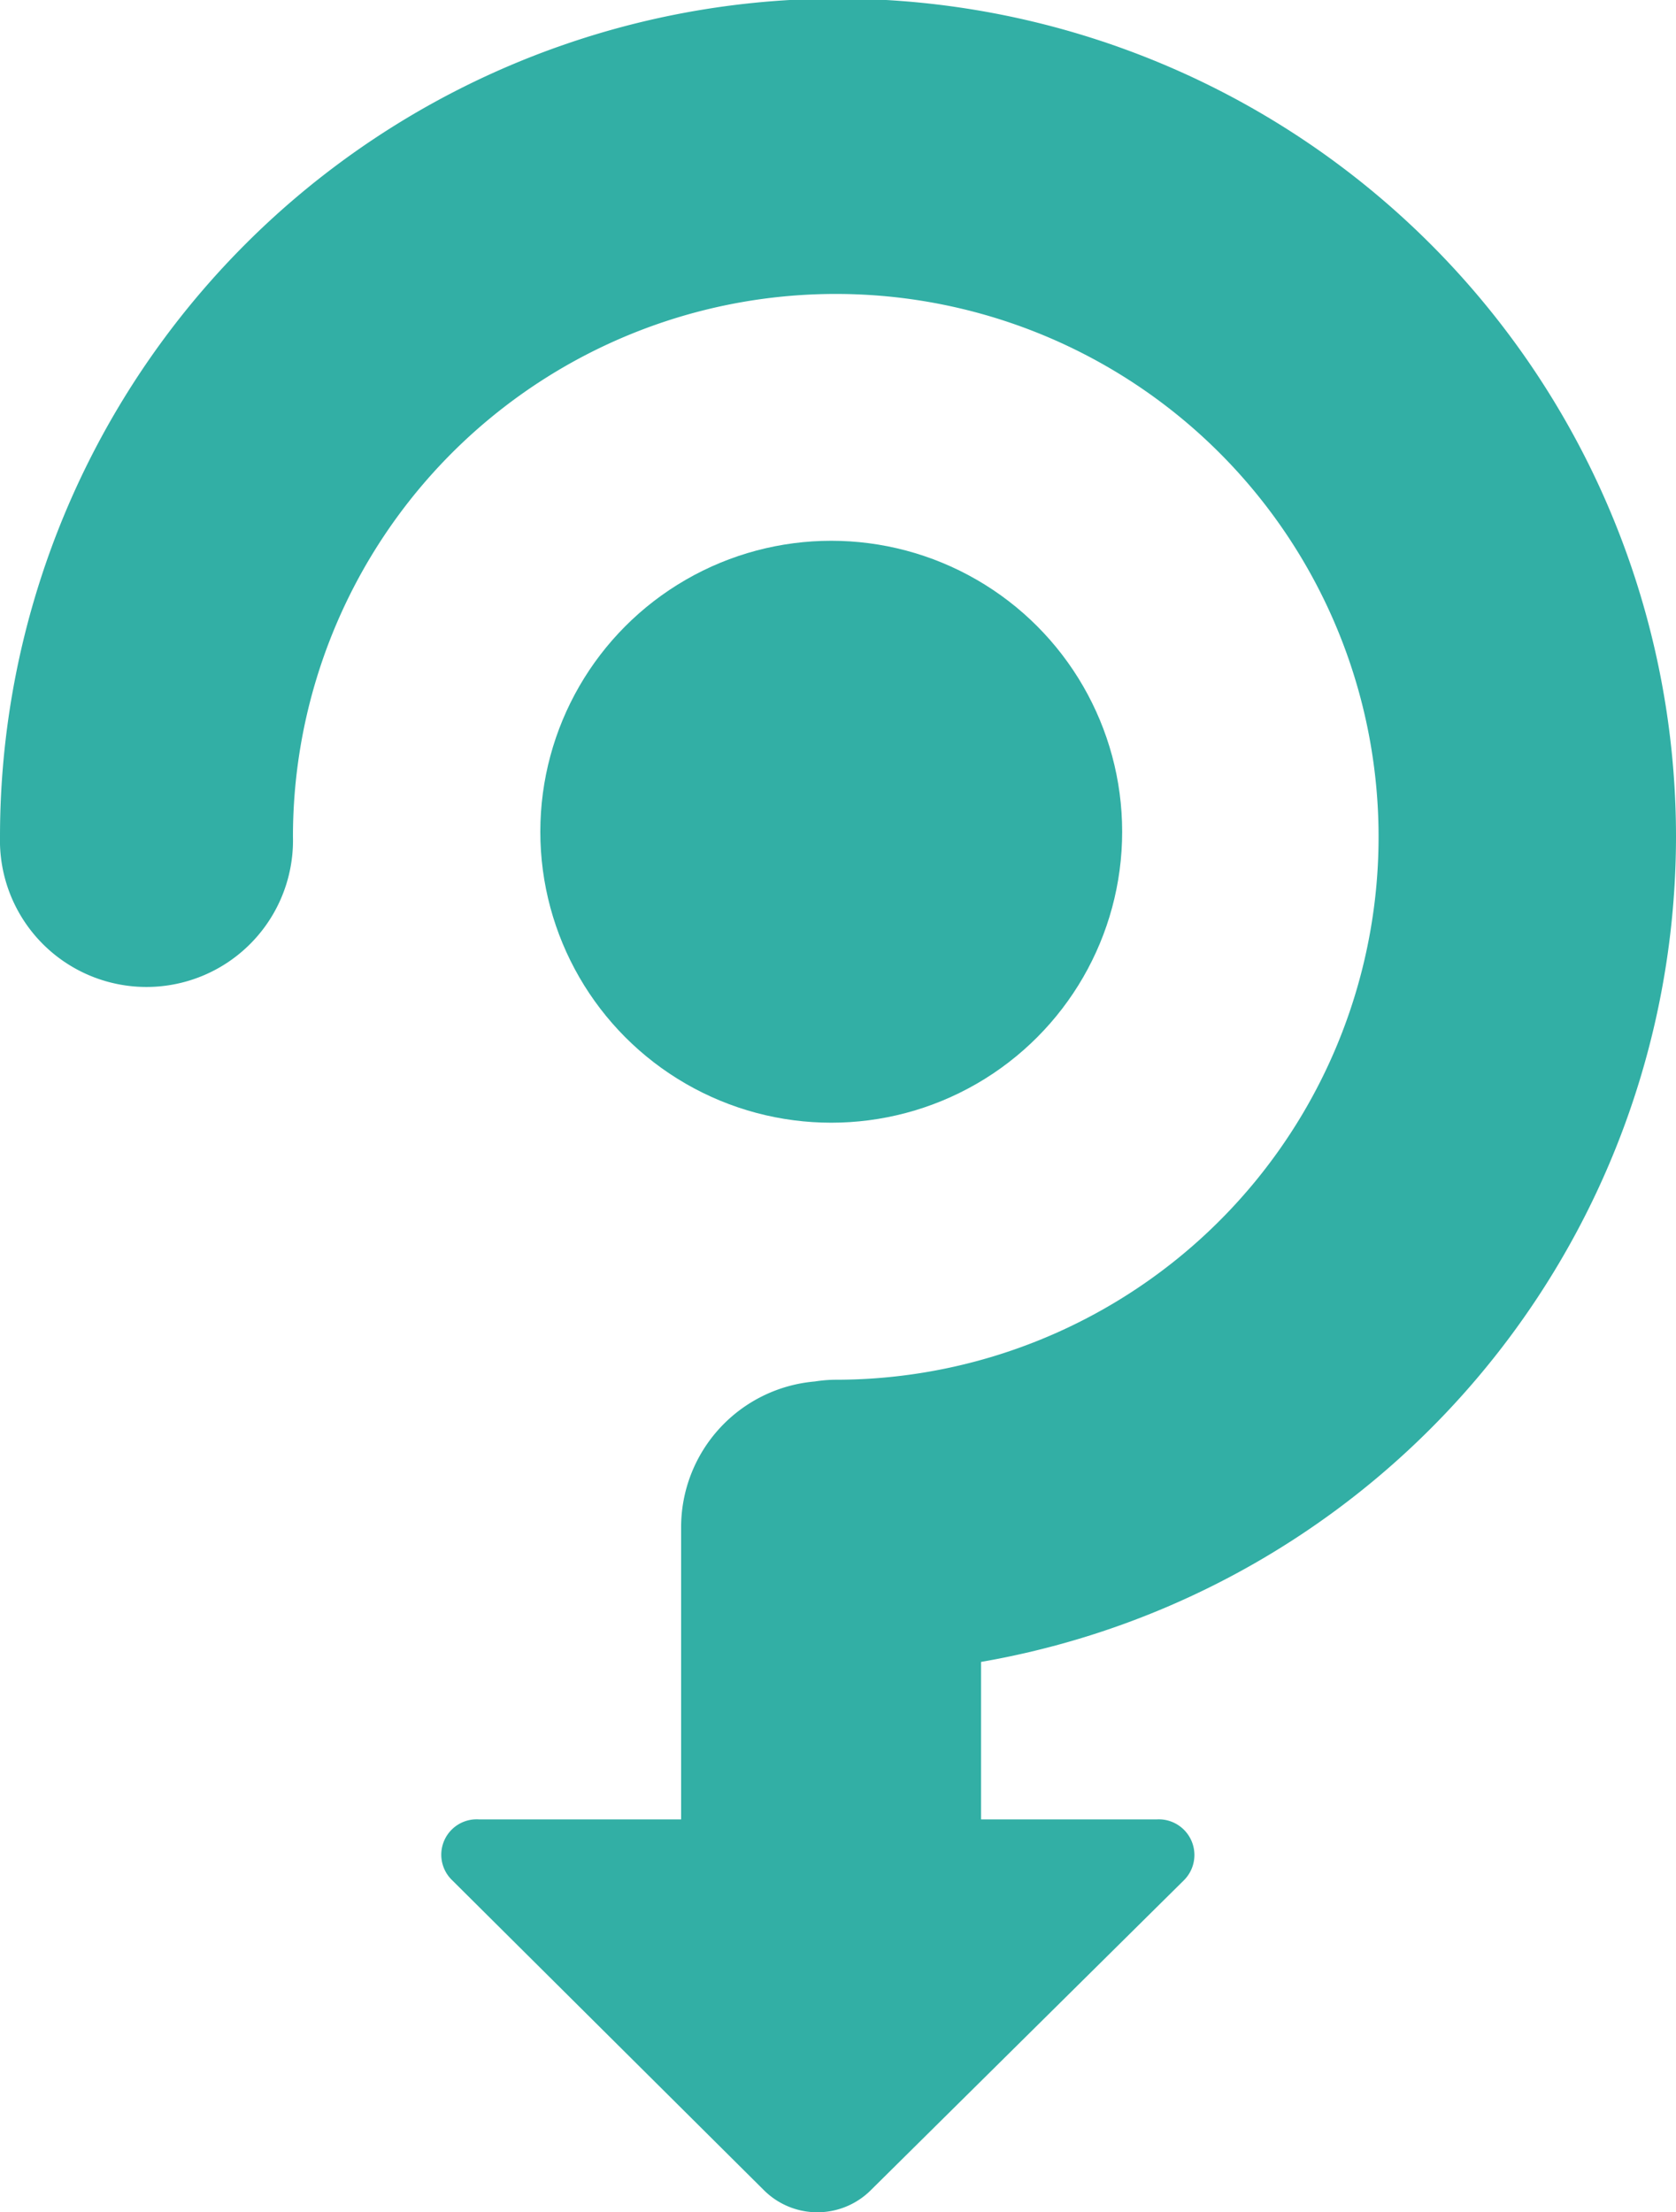
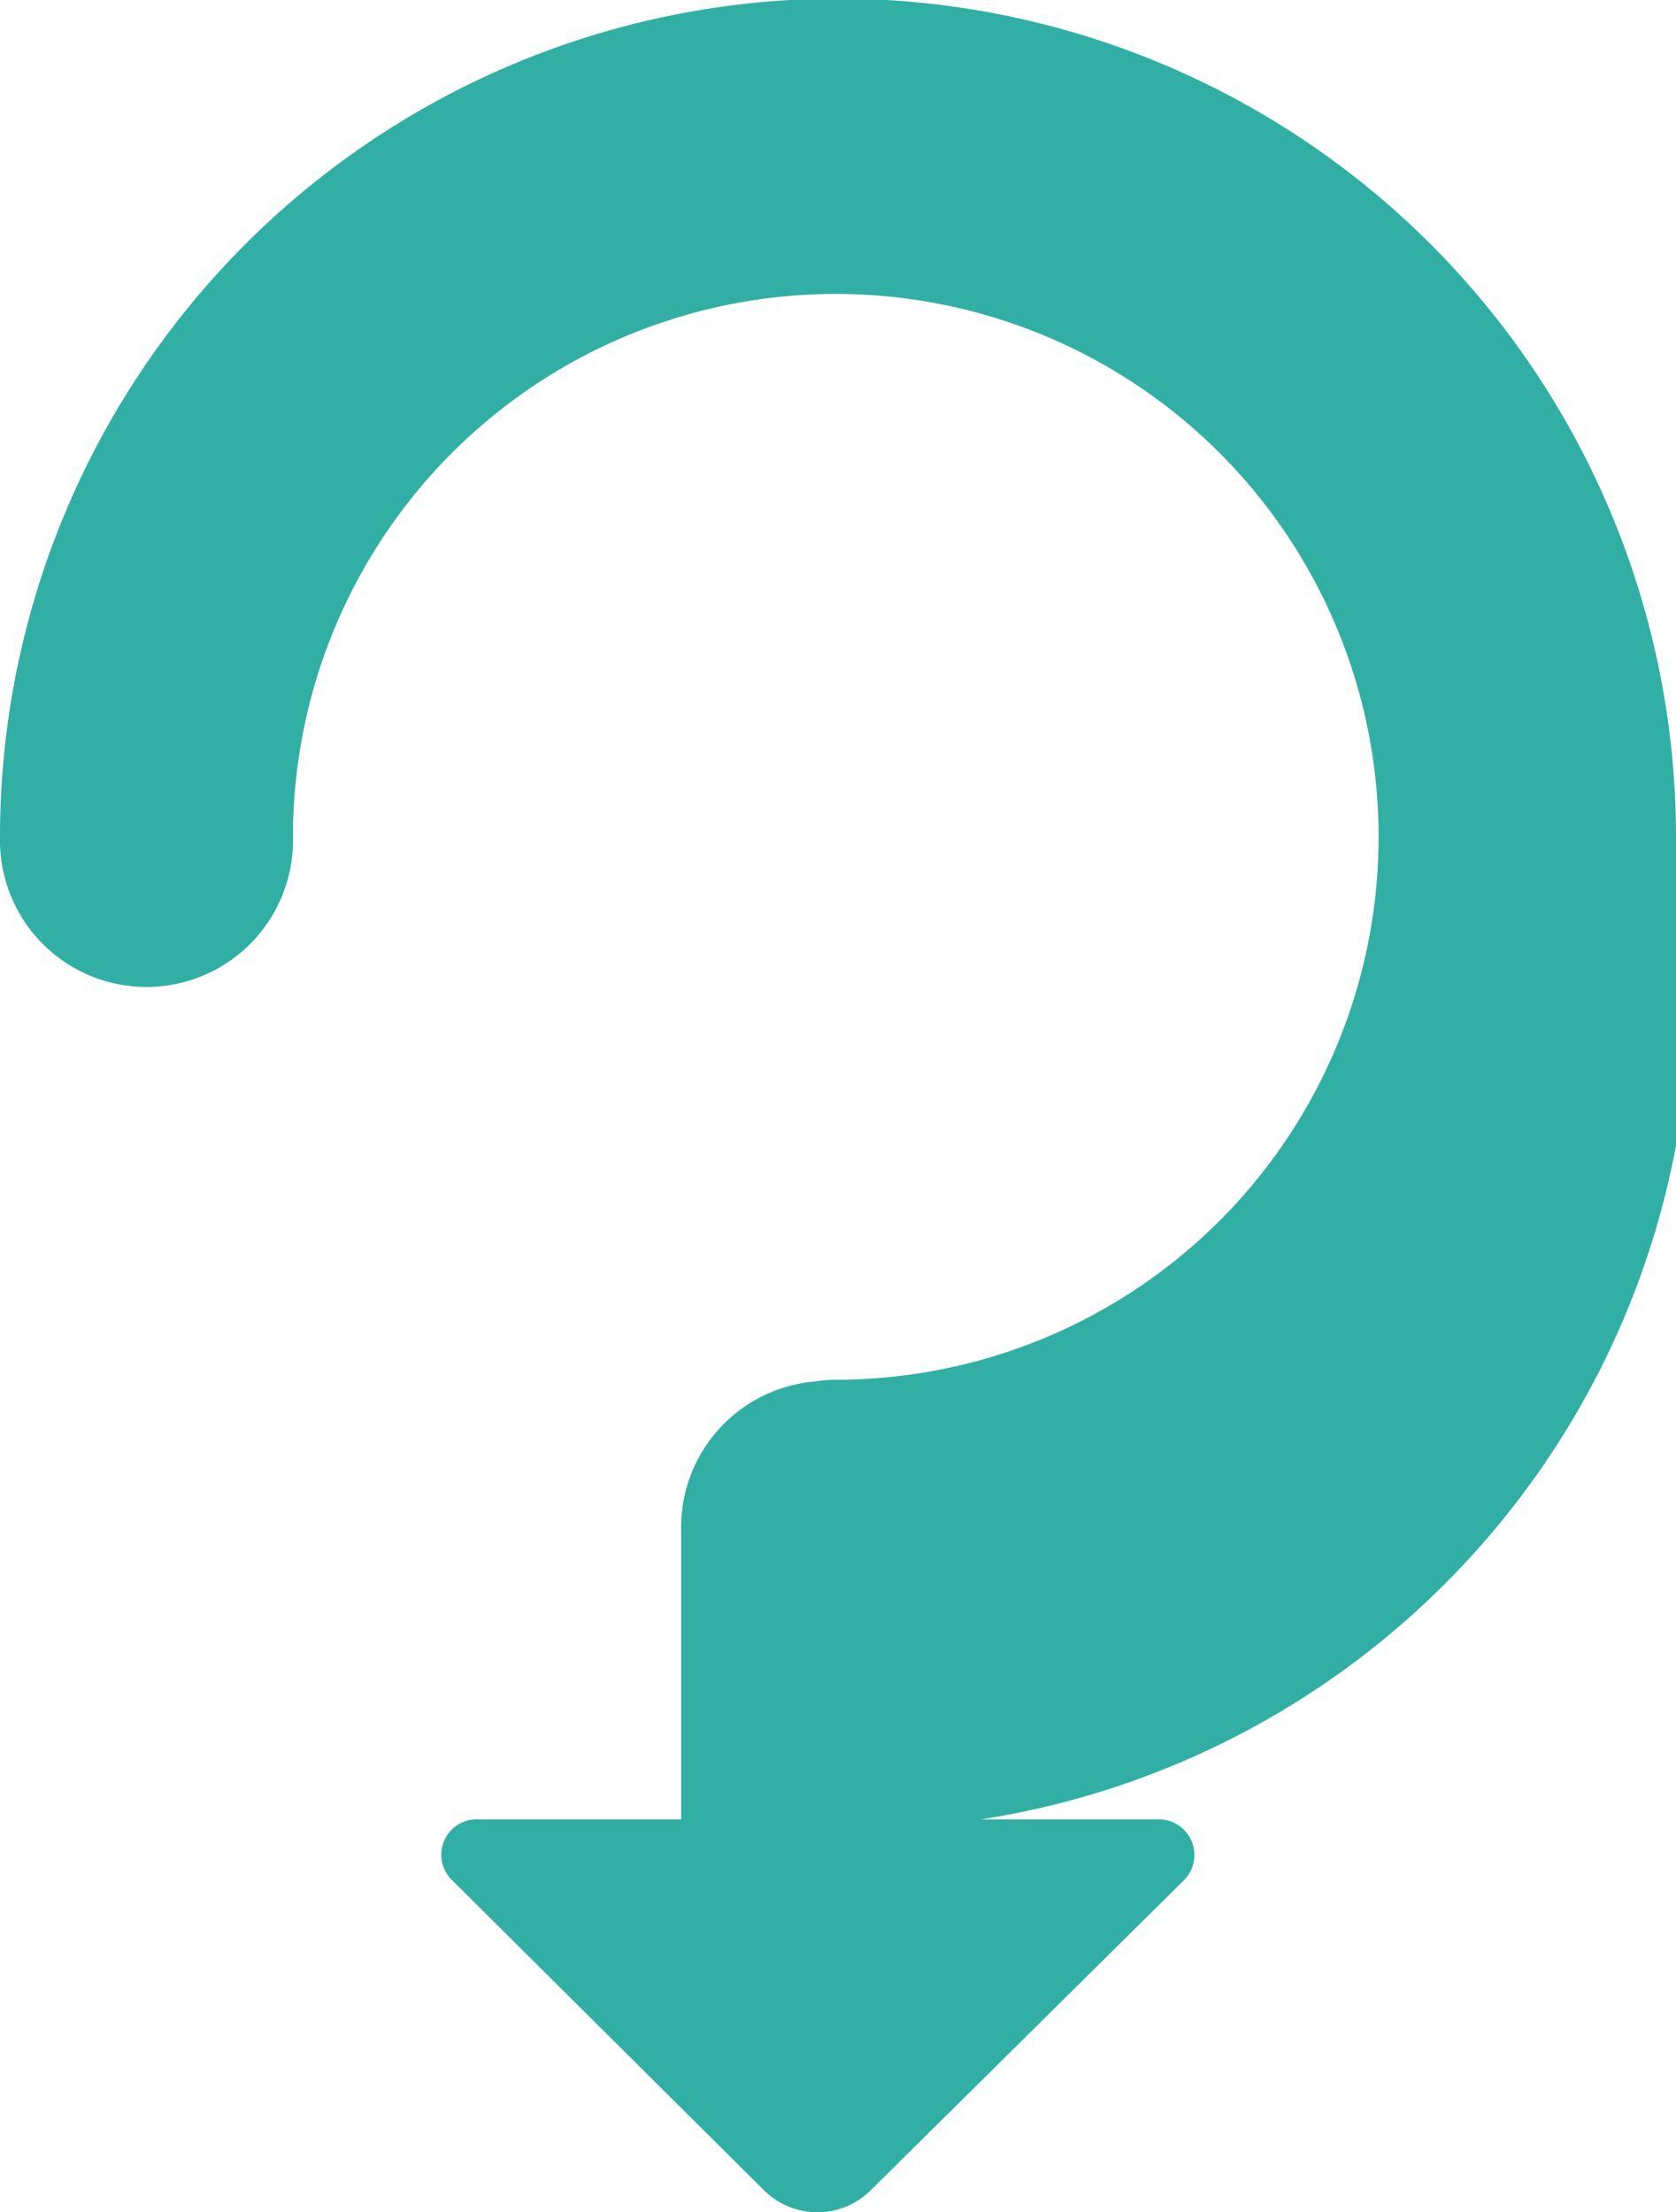
<svg xmlns="http://www.w3.org/2000/svg" width="72.658" height="95.892" viewBox="0 0 72.658 95.892">
  <g id="arrow-turquoise" transform="translate(-220.289 -117.138)">
-     <path id="Path_210" data-name="Path 210" d="M292.947,153.407a36.329,36.329,0,0,0-72.658,0,6.352,6.352,0,1,0,12.7,0,23.532,23.532,0,1,1,23.527,23.536,6.007,6.007,0,0,0-.906.076,6.34,6.34,0,0,0-5.793,6.339V196h-8.762a1.534,1.534,0,0,0-1.16,2.641l13.528,13.448a3.282,3.282,0,0,0,4.64-.04l13.528-13.388a1.546,1.546,0,0,0-1.16-2.661H262.82v-6.826A36.33,36.33,0,0,0,292.947,153.407Z" fill="#32afa5" />
-     <circle id="Ellipse_14" data-name="Ellipse 14" cx="12.612" cy="12.612" r="12.612" transform="translate(243.713 140.578)" fill="#32afa5" />
+     <path id="Path_210" data-name="Path 210" d="M292.947,153.407a36.329,36.329,0,0,0-72.658,0,6.352,6.352,0,1,0,12.7,0,23.532,23.532,0,1,1,23.527,23.536,6.007,6.007,0,0,0-.906.076,6.34,6.34,0,0,0-5.793,6.339V196h-8.762a1.534,1.534,0,0,0-1.16,2.641l13.528,13.448a3.282,3.282,0,0,0,4.64-.04l13.528-13.388a1.546,1.546,0,0,0-1.16-2.661H262.82A36.33,36.33,0,0,0,292.947,153.407Z" fill="#32afa5" />
  </g>
</svg>